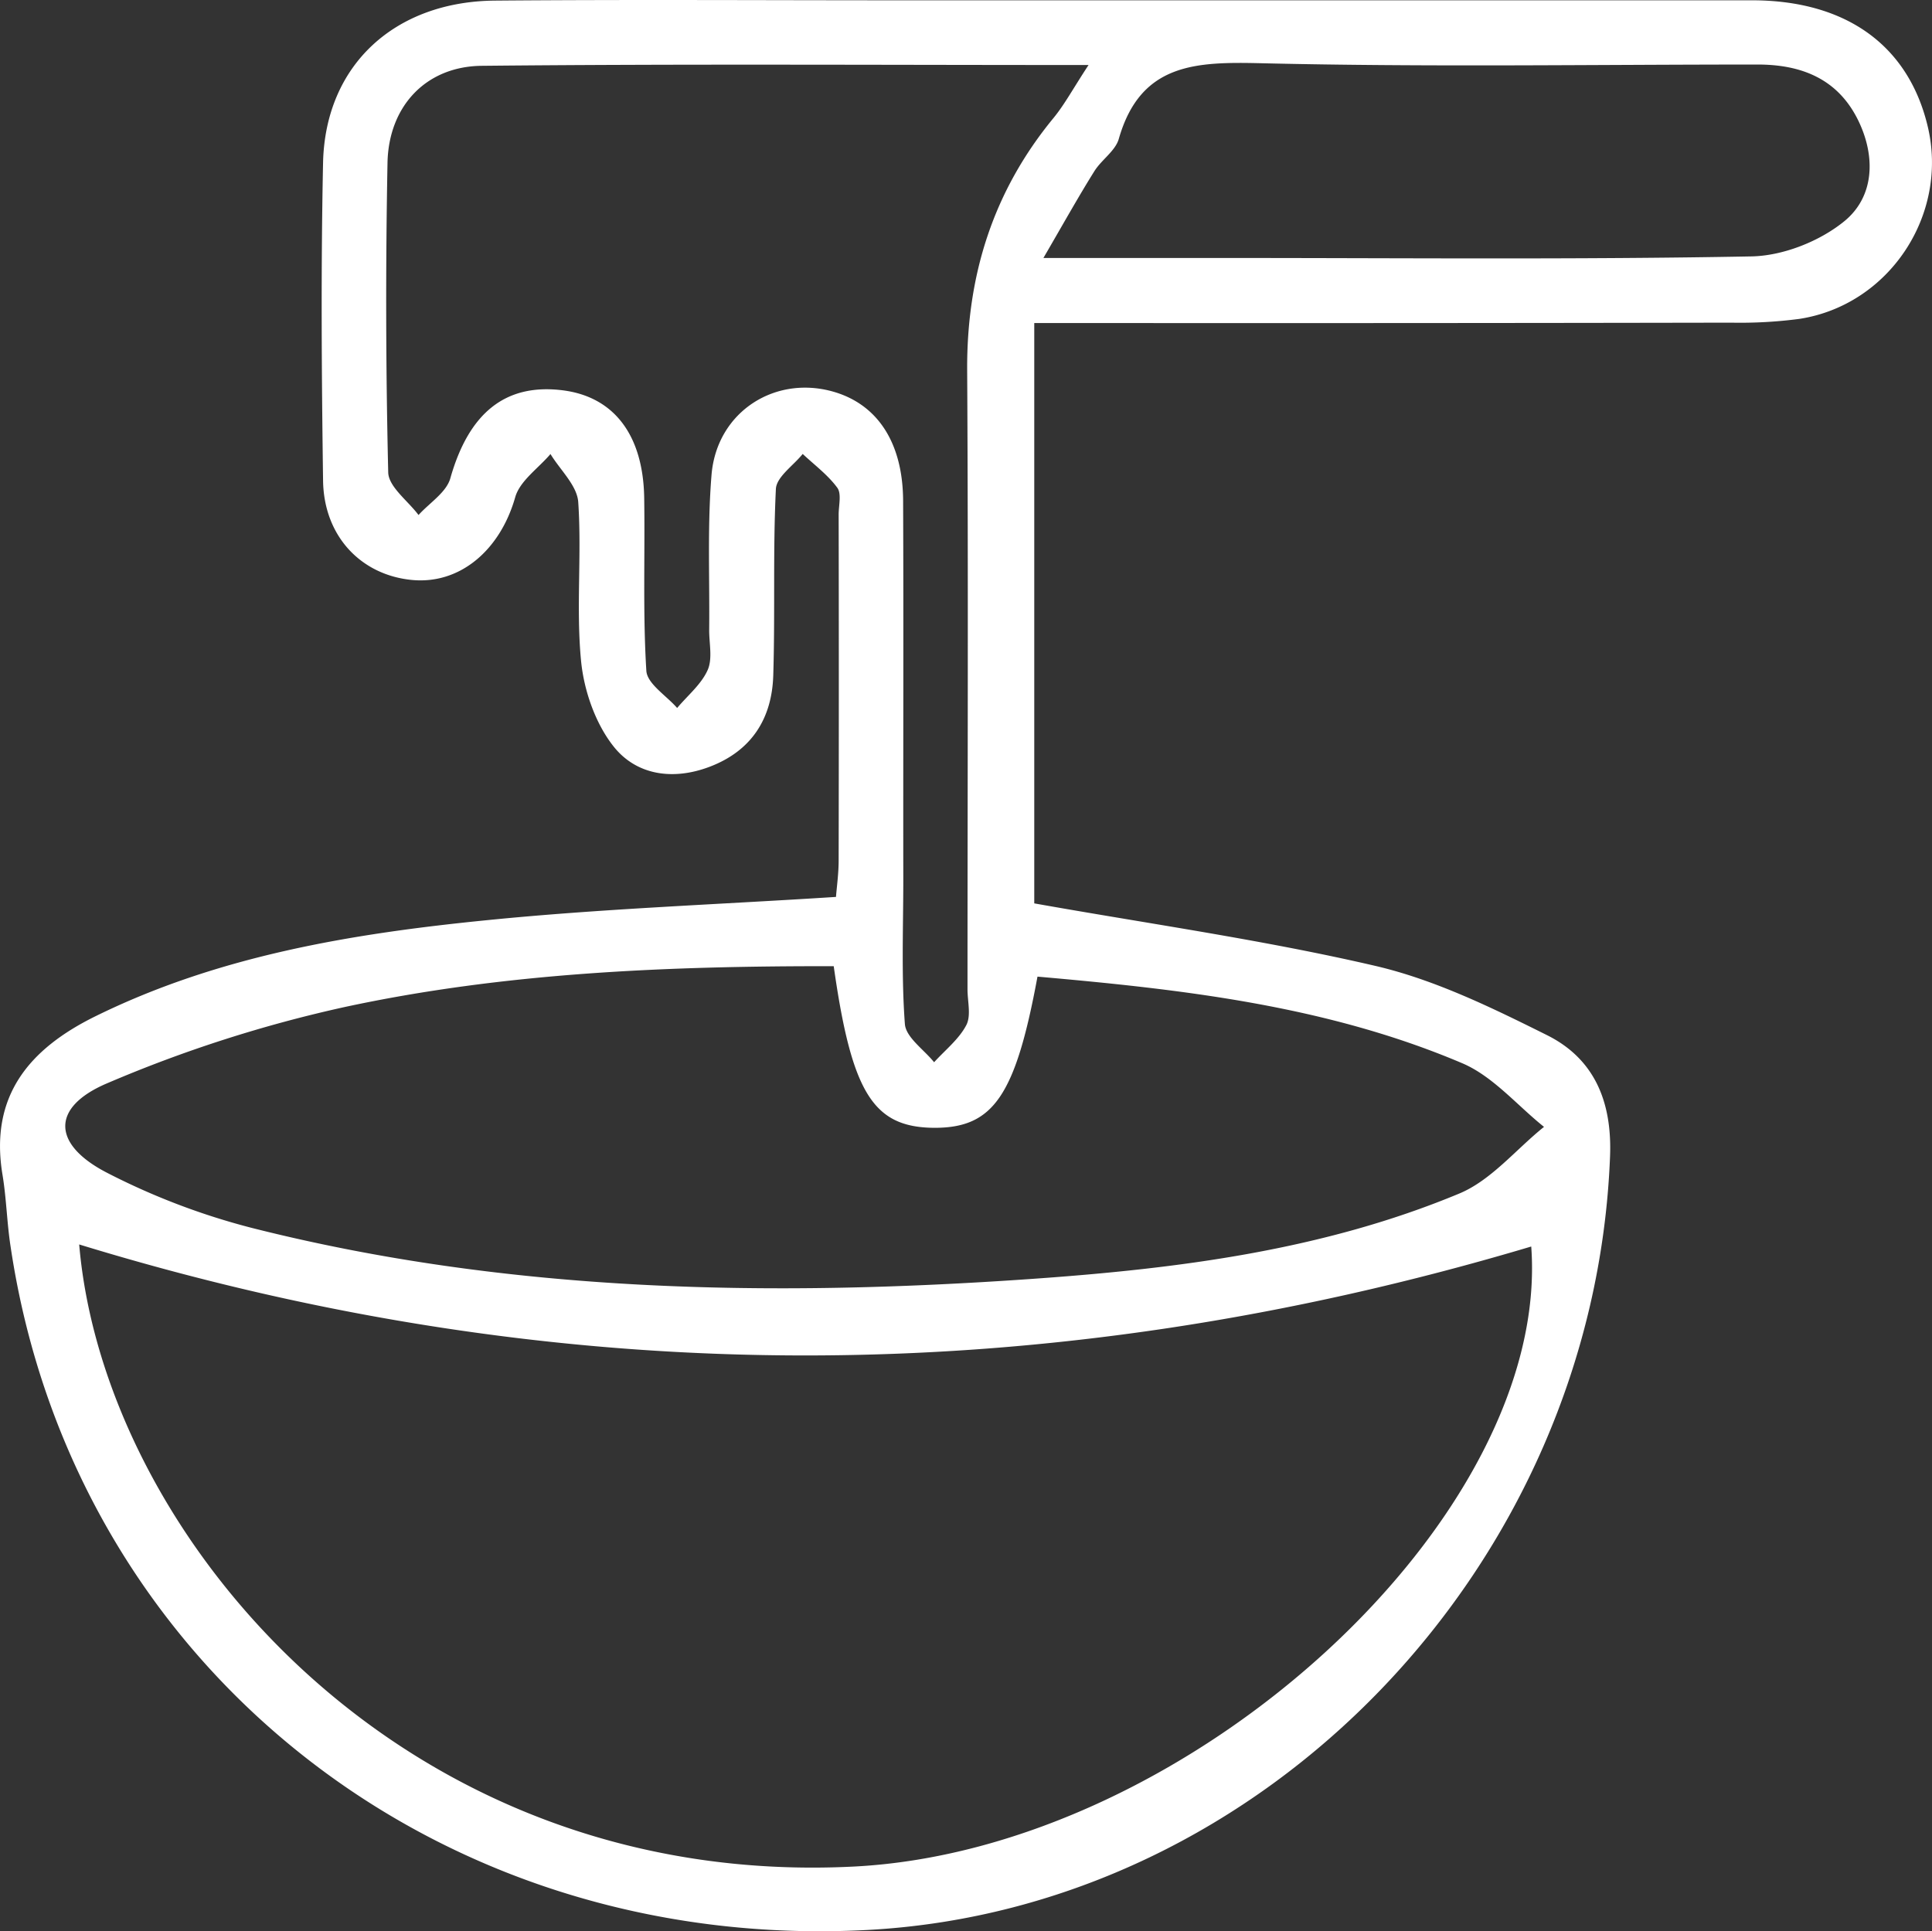
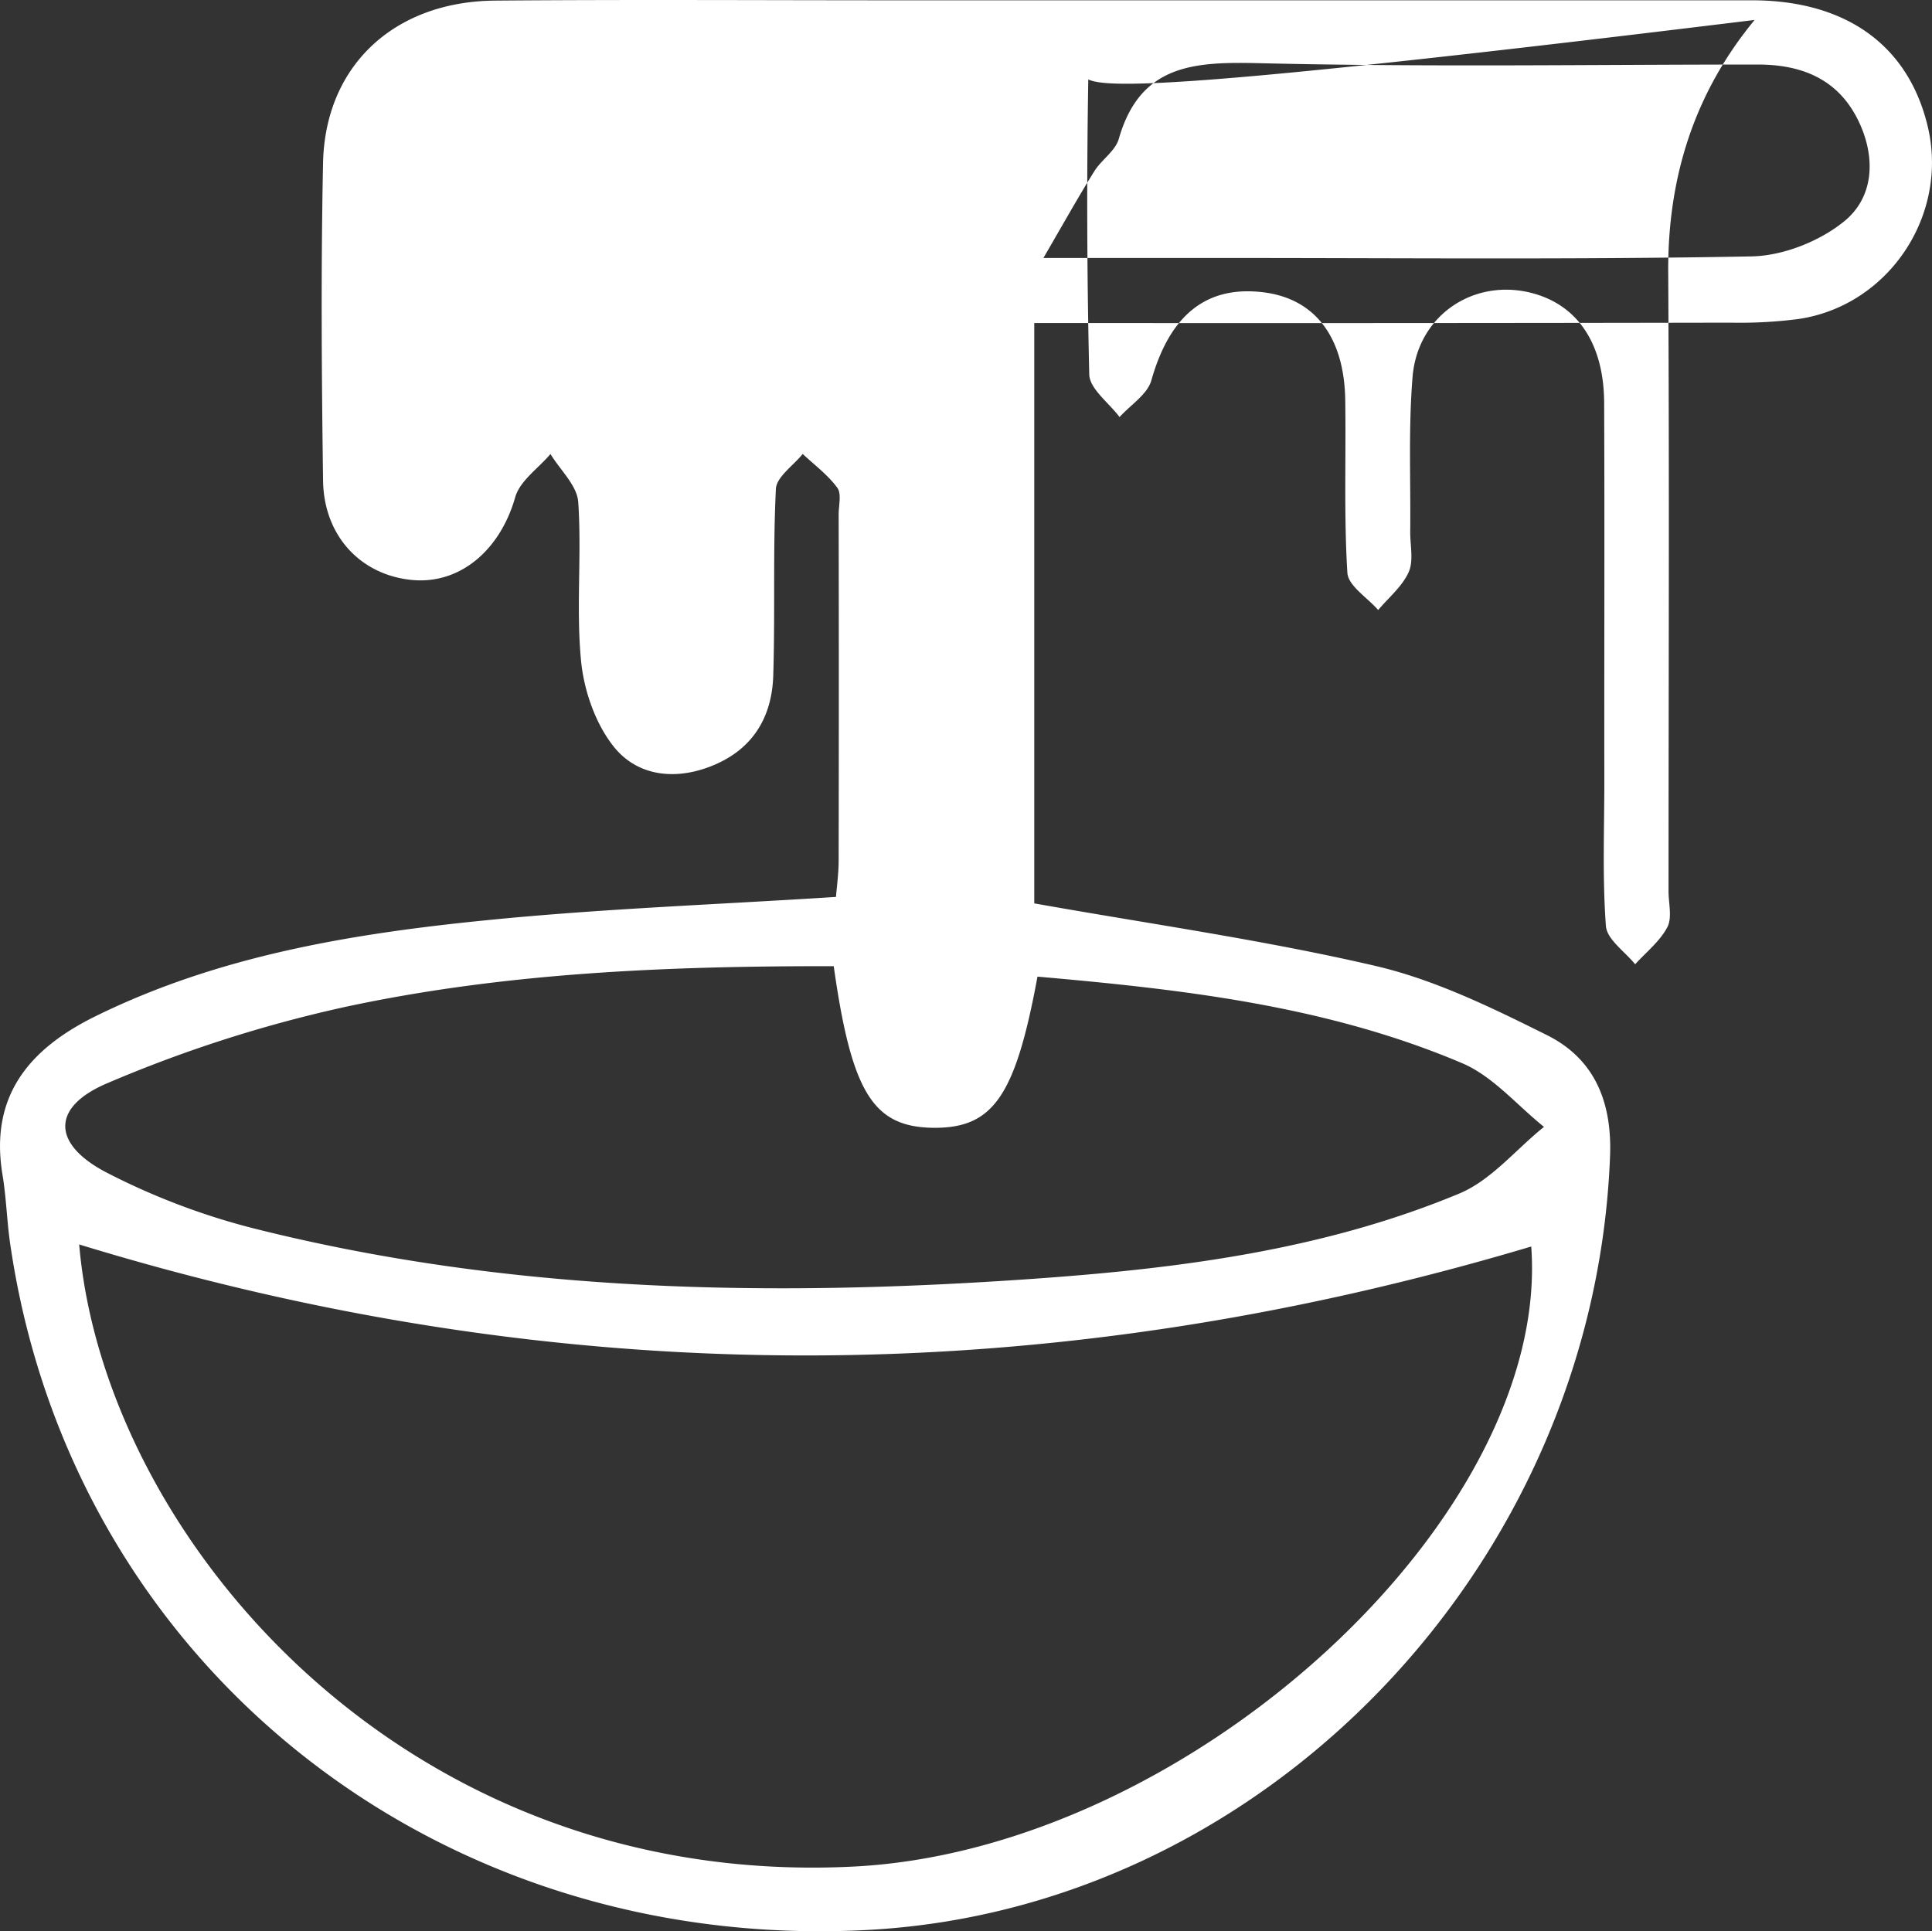
<svg xmlns="http://www.w3.org/2000/svg" viewBox="0 0 514.28 514.13">
  <rect x="0" y="0" width="514.28" height="514.13" fill="#333333" stroke="none" />
  <defs>
    <style>.cls-1{fill:#fff;}</style>
  </defs>
  <title>5Ресурс 15</title>
  <g id="Слой_2" data-name="Слой 2">
    <g id="Слой_1-2" data-name="Слой 1">
-       <path class="cls-1" d="M275.31,86V240.5c30.67,5.46,61,9.72,90.74,16.63,15.84,3.68,31,11.1,45.73,18.44,12.59,6.28,17.36,17.65,16.8,32.23-4.18,108.8-91.81,200.36-197.66,206C115.89,519.9,19.42,443,2.84,332c-1-6.38-1.12-12.88-2.17-19.23-3.5-21,7.14-33.55,24.72-42.21,32.82-16.16,68.29-22,104.07-25.57,30.49-3.07,61.18-4.16,93.07-6.21.22-2.79.71-6.24.71-9.69q.09-46.05,0-92.11c0-2.42.81-5.52-.36-7.13-2.51-3.42-6.08-6.06-9.21-9-2.49,3.11-7,6.12-7.14,9.35-.81,16.53-.18,33.12-.7,49.66-.36,11.4-5.73,20-16.88,24.25-9.71,3.71-19.45,2.32-25.55-5.3-4.88-6.1-7.94-14.89-8.72-22.78-1.37-14,.2-28.28-.76-42.36-.3-4.42-4.81-8.54-7.39-12.8-3.23,3.81-8.15,7.14-9.39,11.51-4,14.09-14.75,23.34-27.67,22C96,153,86.22,142.68,86,128c-.39-28.27-.59-56.57,0-84.83C86.64,17.39,105,.38,131.81.16c35.55-.3,71.1-.08,106.65-.08q113.92,0,227.85,0c25.23,0,41.78,12.12,46.86,33.7,5.54,23.51-10.35,47.46-34.22,51.12a120.94,120.94,0,0,1-18.12,1Q375.4,86.06,290,86ZM21.08,331.3C27.63,408.45,106.73,503,227.25,496.92c89.5-4.53,185.69-93.14,180.35-165.07C278.84,370.28,150.31,370.94,21.08,331.3Zm200.85-74.08c-44.18-.06-87.72,1.7-130.4,10.92a354.36,354.36,0,0,0-63,20.25c-15.1,6.4-14.69,16.35.14,23.92A184.56,184.56,0,0,0,67,326.89C135.43,344.2,205.1,345.37,275,340.45c38.71-2.73,77.23-7.63,113.39-22.68C396.94,314.23,403.51,306,411,300c-7.25-5.8-13.67-13.56-21.9-17-36-15.28-74.43-19.61-112.93-23-5.87,31.76-11.76,40.28-27.46,40.25C232.52,300.14,226.73,291.16,221.93,257.23ZM289.76,17.31c-55.8,0-108.66-.32-161.51.21-14.94.15-24.82,10.82-25.1,25.87q-.78,41.18.19,82.37c.1,3.85,5.25,7.57,8.07,11.35,2.91-3.24,7.4-6,8.47-9.8,4.89-17.26,14.55-25.3,29.84-23.41,13.65,1.69,21.5,11.84,21.76,28.67.23,15.34-.38,30.72.57,46,.21,3.46,5.34,6.62,8.2,9.91,2.79-3.33,6.42-6.28,8.12-10.1,1.36-3.05.37-7.15.41-10.78.14-13.73-.5-27.51.62-41.16,1.4-17.05,17.39-27,33.3-21.9,11.21,3.62,17.63,13.68,17.7,28.77.14,33.52,0,67,.05,100.56,0,12.92-.54,25.89.42,38.74.27,3.57,5.06,6.8,7.78,10.18,2.94-3.24,6.59-6.11,8.56-9.86,1.34-2.54.33-6.33.33-9.56,0-54.92.23-109.85-.09-164.77-.15-25.25,6.89-47.65,23-67.21C283.4,27.79,285.65,23.57,289.76,17.31Zm-12,51.37h49.37c46.37,0,92.75.45,139.1-.42,8.4-.16,18.12-4,24.68-9.34,8-6.51,8.43-17.13,3.79-26.74-5.36-11.08-15-15-26.83-15-44,0-87.92.7-131.84-.34-17.48-.41-32.4-.21-38.22,20.14-.92,3.22-4.61,5.55-6.51,8.61C287.1,52.3,283.26,59.2,277.74,68.69Z" />
+       <path class="cls-1" d="M275.31,86V240.5c30.67,5.46,61,9.72,90.74,16.63,15.84,3.68,31,11.1,45.73,18.44,12.59,6.28,17.36,17.65,16.8,32.23-4.18,108.8-91.81,200.36-197.66,206C115.89,519.9,19.42,443,2.84,332c-1-6.38-1.12-12.88-2.17-19.23-3.5-21,7.14-33.55,24.72-42.21,32.82-16.16,68.29-22,104.07-25.57,30.49-3.07,61.18-4.16,93.07-6.21.22-2.79.71-6.24.71-9.69q.09-46.05,0-92.11c0-2.42.81-5.52-.36-7.13-2.51-3.42-6.08-6.06-9.21-9-2.49,3.11-7,6.12-7.14,9.35-.81,16.53-.18,33.12-.7,49.66-.36,11.4-5.73,20-16.88,24.25-9.71,3.71-19.45,2.32-25.55-5.3-4.88-6.1-7.94-14.89-8.72-22.78-1.37-14,.2-28.28-.76-42.36-.3-4.42-4.81-8.54-7.39-12.8-3.23,3.81-8.15,7.14-9.39,11.51-4,14.09-14.75,23.34-27.67,22C96,153,86.22,142.68,86,128c-.39-28.27-.59-56.57,0-84.83C86.64,17.39,105,.38,131.81.16c35.55-.3,71.1-.08,106.65-.08q113.92,0,227.85,0c25.23,0,41.78,12.12,46.86,33.7,5.54,23.51-10.35,47.46-34.22,51.12a120.94,120.94,0,0,1-18.12,1Q375.4,86.06,290,86ZM21.08,331.3C27.63,408.45,106.73,503,227.25,496.92c89.5-4.53,185.69-93.14,180.35-165.07C278.84,370.28,150.31,370.94,21.08,331.3Zm200.85-74.08c-44.18-.06-87.72,1.7-130.4,10.92a354.36,354.36,0,0,0-63,20.25c-15.1,6.4-14.69,16.35.14,23.92A184.56,184.56,0,0,0,67,326.89C135.43,344.2,205.1,345.37,275,340.45c38.71-2.73,77.23-7.63,113.39-22.68C396.94,314.23,403.51,306,411,300c-7.25-5.8-13.67-13.56-21.9-17-36-15.28-74.43-19.61-112.93-23-5.87,31.76-11.76,40.28-27.46,40.25C232.52,300.14,226.73,291.16,221.93,257.23ZM289.76,17.31q-.78,41.18.19,82.37c.1,3.85,5.25,7.57,8.07,11.35,2.91-3.24,7.4-6,8.47-9.8,4.89-17.26,14.55-25.3,29.84-23.41,13.65,1.69,21.5,11.84,21.76,28.67.23,15.34-.38,30.72.57,46,.21,3.46,5.34,6.62,8.2,9.91,2.79-3.33,6.42-6.28,8.12-10.1,1.36-3.05.37-7.15.41-10.78.14-13.73-.5-27.51.62-41.16,1.4-17.05,17.39-27,33.3-21.9,11.21,3.62,17.63,13.68,17.7,28.77.14,33.52,0,67,.05,100.56,0,12.92-.54,25.89.42,38.74.27,3.57,5.06,6.8,7.78,10.18,2.94-3.24,6.59-6.11,8.56-9.86,1.34-2.54.33-6.33.33-9.56,0-54.92.23-109.85-.09-164.77-.15-25.25,6.89-47.65,23-67.21C283.4,27.79,285.65,23.57,289.76,17.31Zm-12,51.37h49.37c46.37,0,92.75.45,139.1-.42,8.4-.16,18.12-4,24.68-9.34,8-6.51,8.43-17.13,3.79-26.74-5.36-11.08-15-15-26.83-15-44,0-87.92.7-131.84-.34-17.48-.41-32.4-.21-38.22,20.14-.92,3.22-4.61,5.55-6.51,8.61C287.1,52.3,283.26,59.2,277.74,68.69Z" />
    </g>
  </g>
</svg>